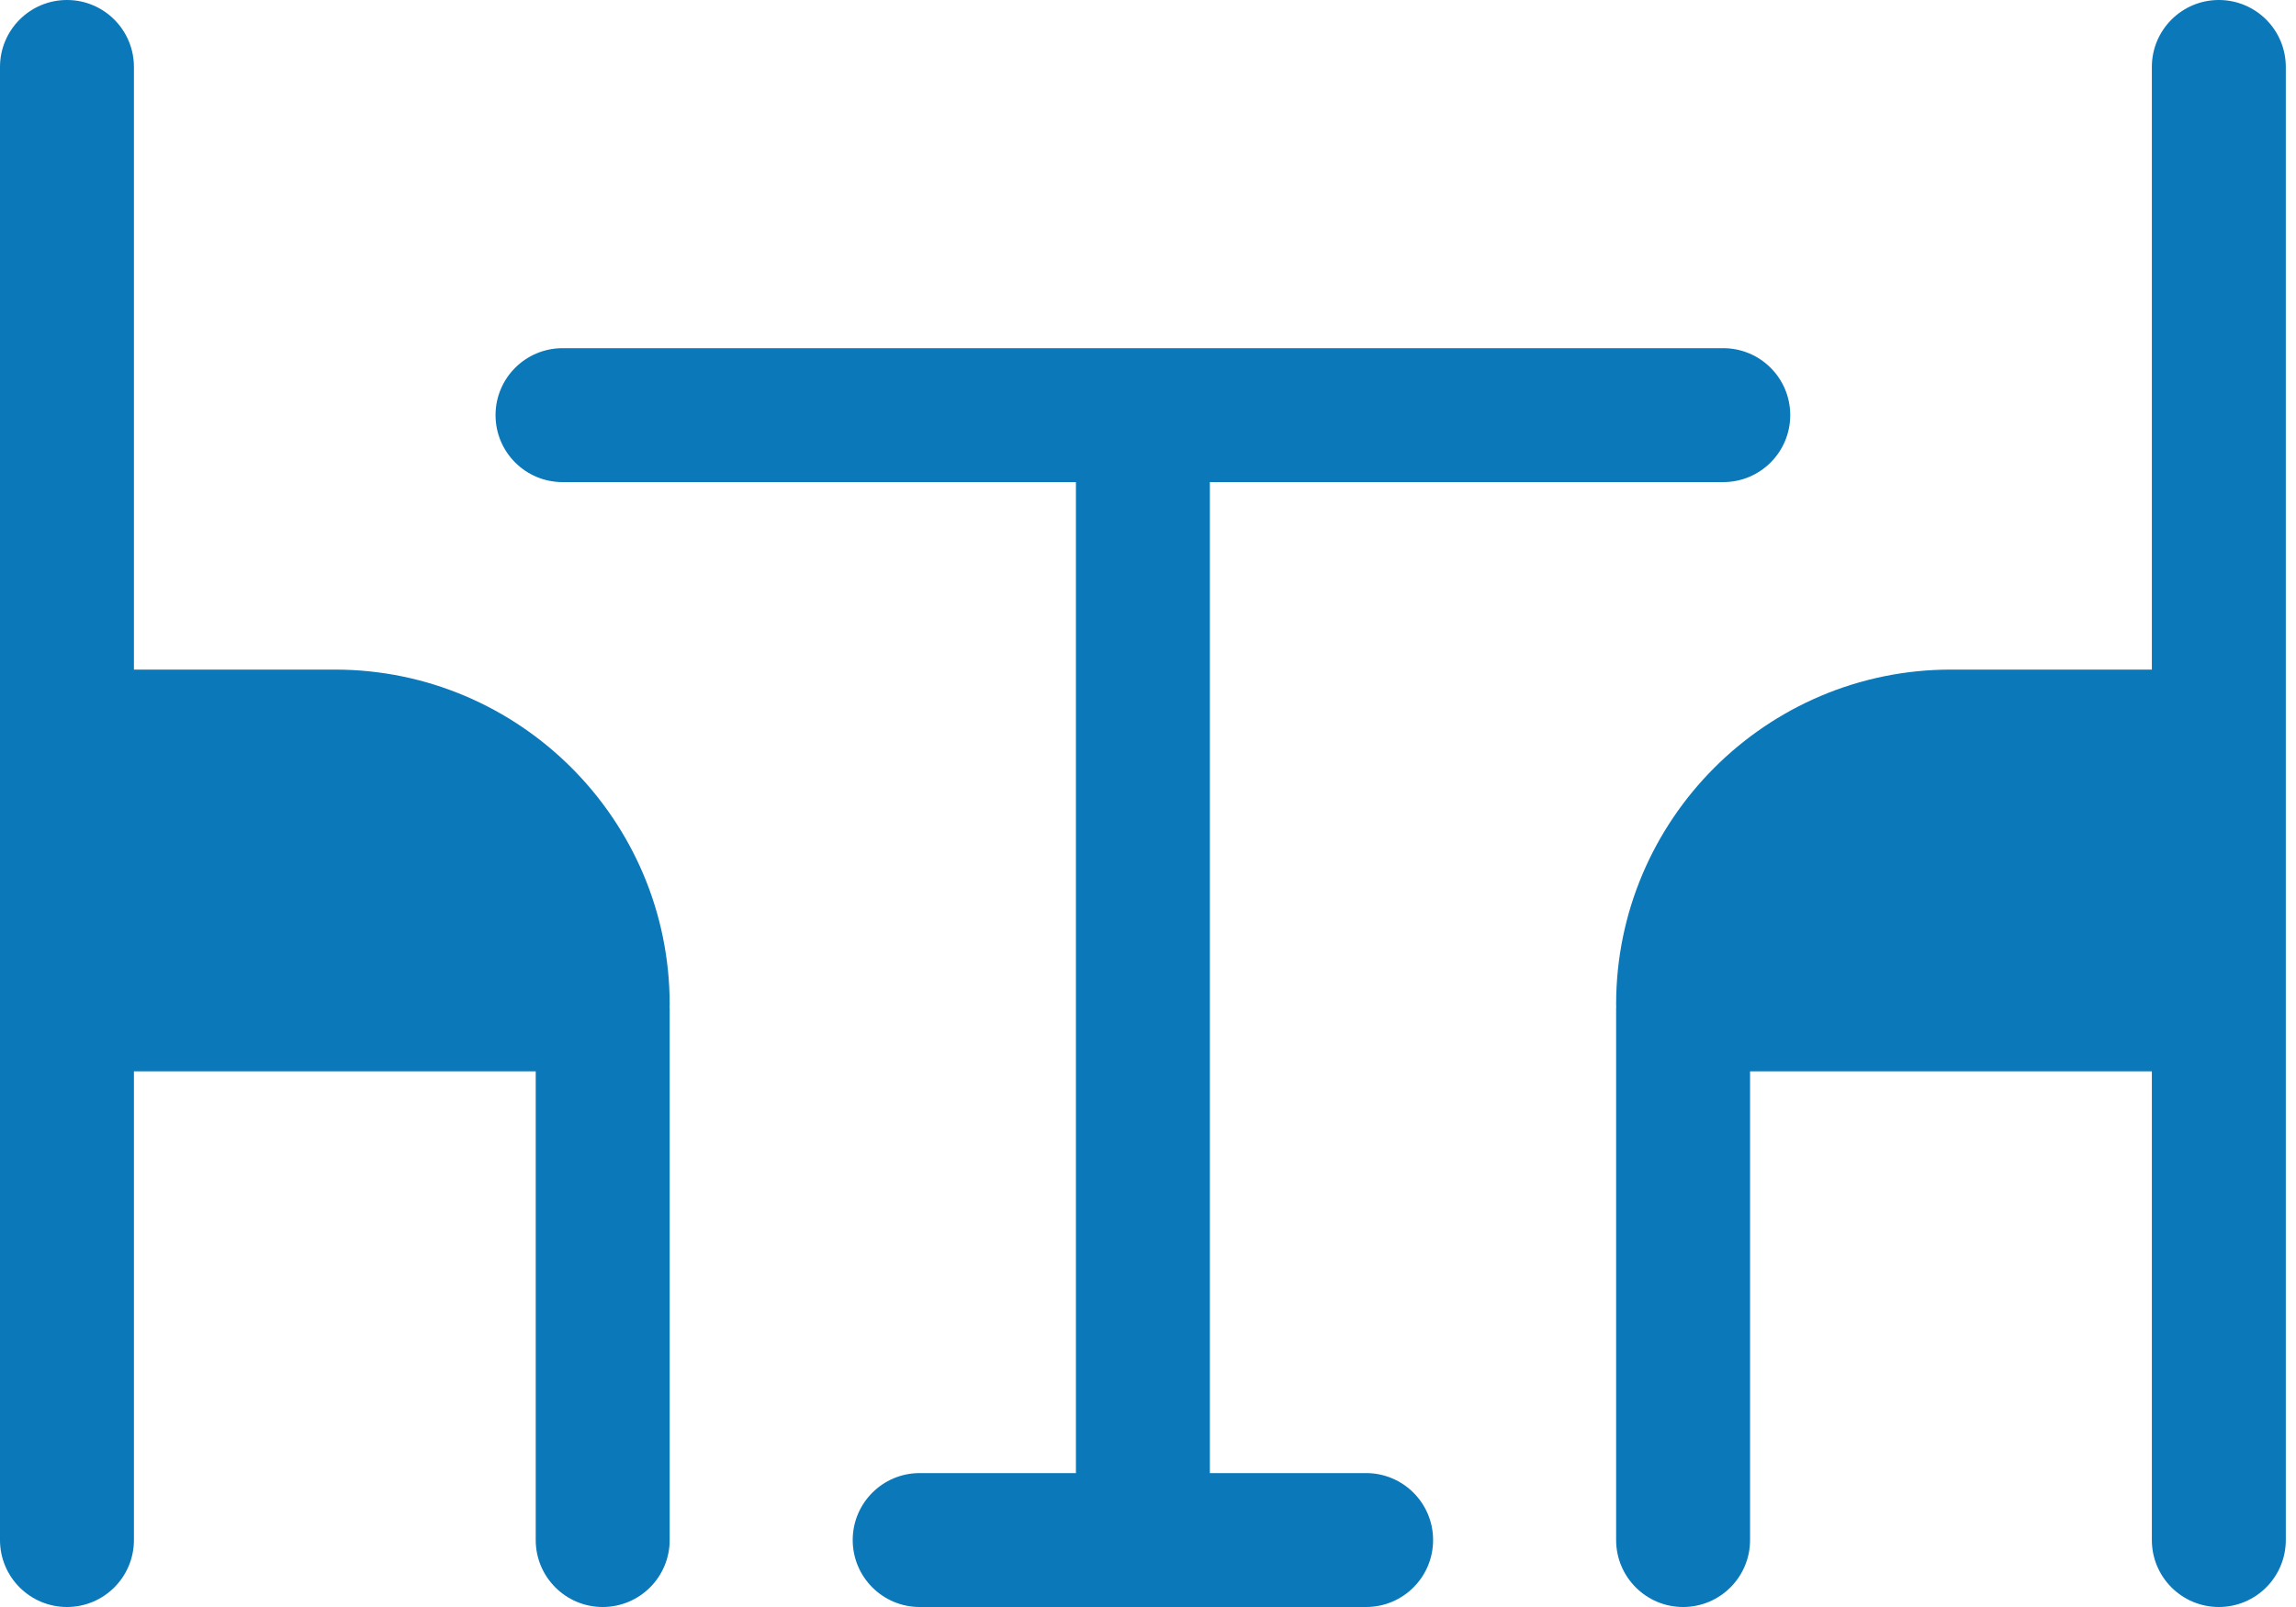
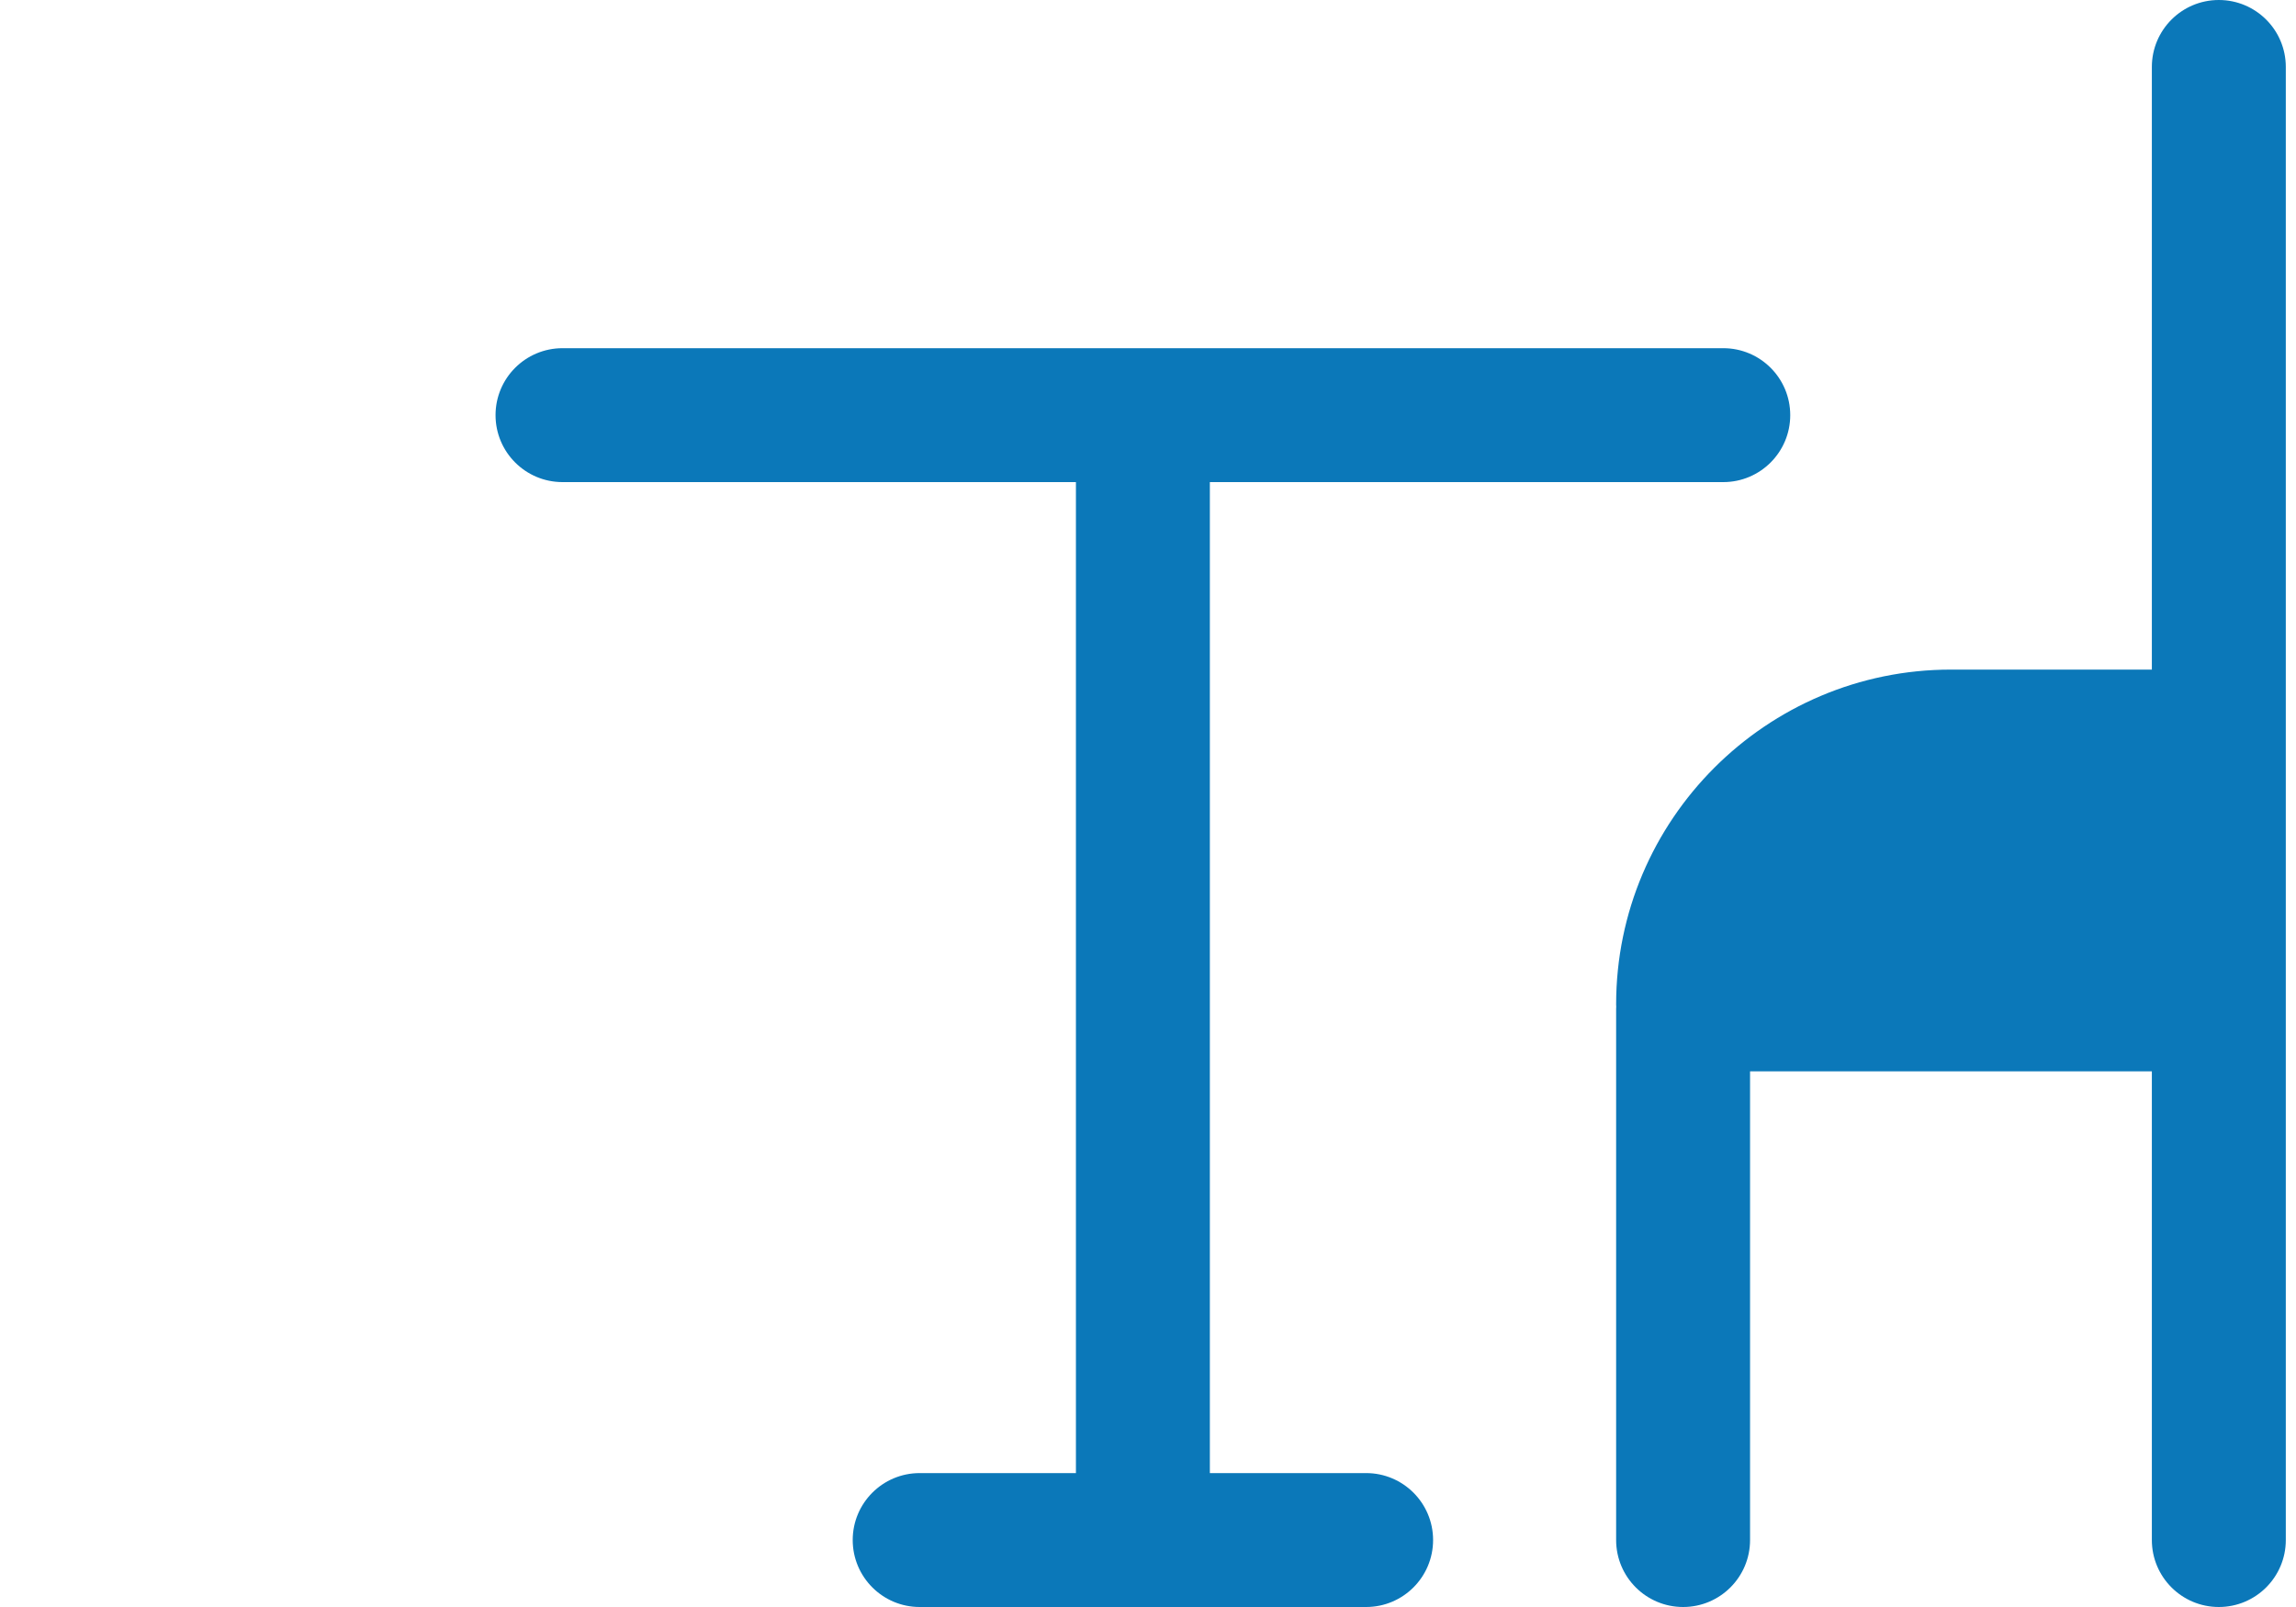
<svg xmlns="http://www.w3.org/2000/svg" width="100px" height="70px" viewBox="0 0 100 70" version="1.1">
  <title>dinner-table</title>
  <desc>Created with Sketch.</desc>
  <g id="Page-1" stroke="none" stroke-width="1" fill="none" fill-rule="evenodd">
    <g id="Negozi-Dettaglio" transform="translate(-996, -804)" fill="#0B78B9" fill-rule="nonzero">
      <g id="dinner-table" transform="translate(996, 804)">
-         <path d="M14.583,29.167 L5.833,29.167 L5.833,2.917 C5.833,1.306 4.528,0 2.917,0 C1.306,0 0,1.306 0,2.917 L0,32.081 L0,32.083 L0,43.75 L0,43.752 L0,67.083 C0,68.694 1.306,70 2.917,70 C4.528,70 5.833,68.694 5.833,67.083 L5.833,46.667 L23.333,46.667 L23.333,67.083 C23.333,68.694 24.639,70 26.25,70 C27.861,70 29.167,68.694 29.167,67.083 L29.167,43.944 C29.167,43.912 29.163,43.88 29.162,43.847 C29.163,43.815 29.167,43.783 29.167,43.75 C29.167,35.709 22.625,29.167 14.583,29.167 Z" id="Path" />
        <path d="M96.639,0 C95.028,0 93.722,1.306 93.722,2.917 L93.722,29.167 L84.972,29.167 C76.931,29.167 70.389,35.709 70.389,43.75 C70.389,43.783 70.393,43.815 70.393,43.847 C70.393,43.88 70.389,43.912 70.389,43.944 L70.389,67.083 C70.389,68.694 71.695,70 73.306,70 C74.917,70 76.222,68.694 76.222,67.083 L76.222,46.667 L93.722,46.667 L93.722,67.083 C93.722,68.694 95.028,70 96.639,70 C98.25,70 99.556,68.694 99.556,67.083 L99.556,2.917 C99.556,1.306 98.25,0 96.639,0 Z" id="Path" />
        <path d="M59.5,64.167 L52.694,64.167 L52.694,21 L75.056,21 C76.667,21 77.972,19.694 77.972,18.083 C77.972,16.472 76.667,15.167 75.056,15.167 L24.5,15.167 C22.889,15.167 21.583,16.472 21.583,18.083 C21.583,19.694 22.889,21 24.5,21 L46.861,21 L46.861,64.167 L40.056,64.167 C38.445,64.167 37.139,65.472 37.139,67.083 C37.139,68.694 38.445,70 40.056,70 L59.5,70 C61.111,70 62.417,68.694 62.417,67.083 C62.417,65.472 61.111,64.167 59.5,64.167 Z" id="Path" />
      </g>
    </g>
  </g>
</svg>